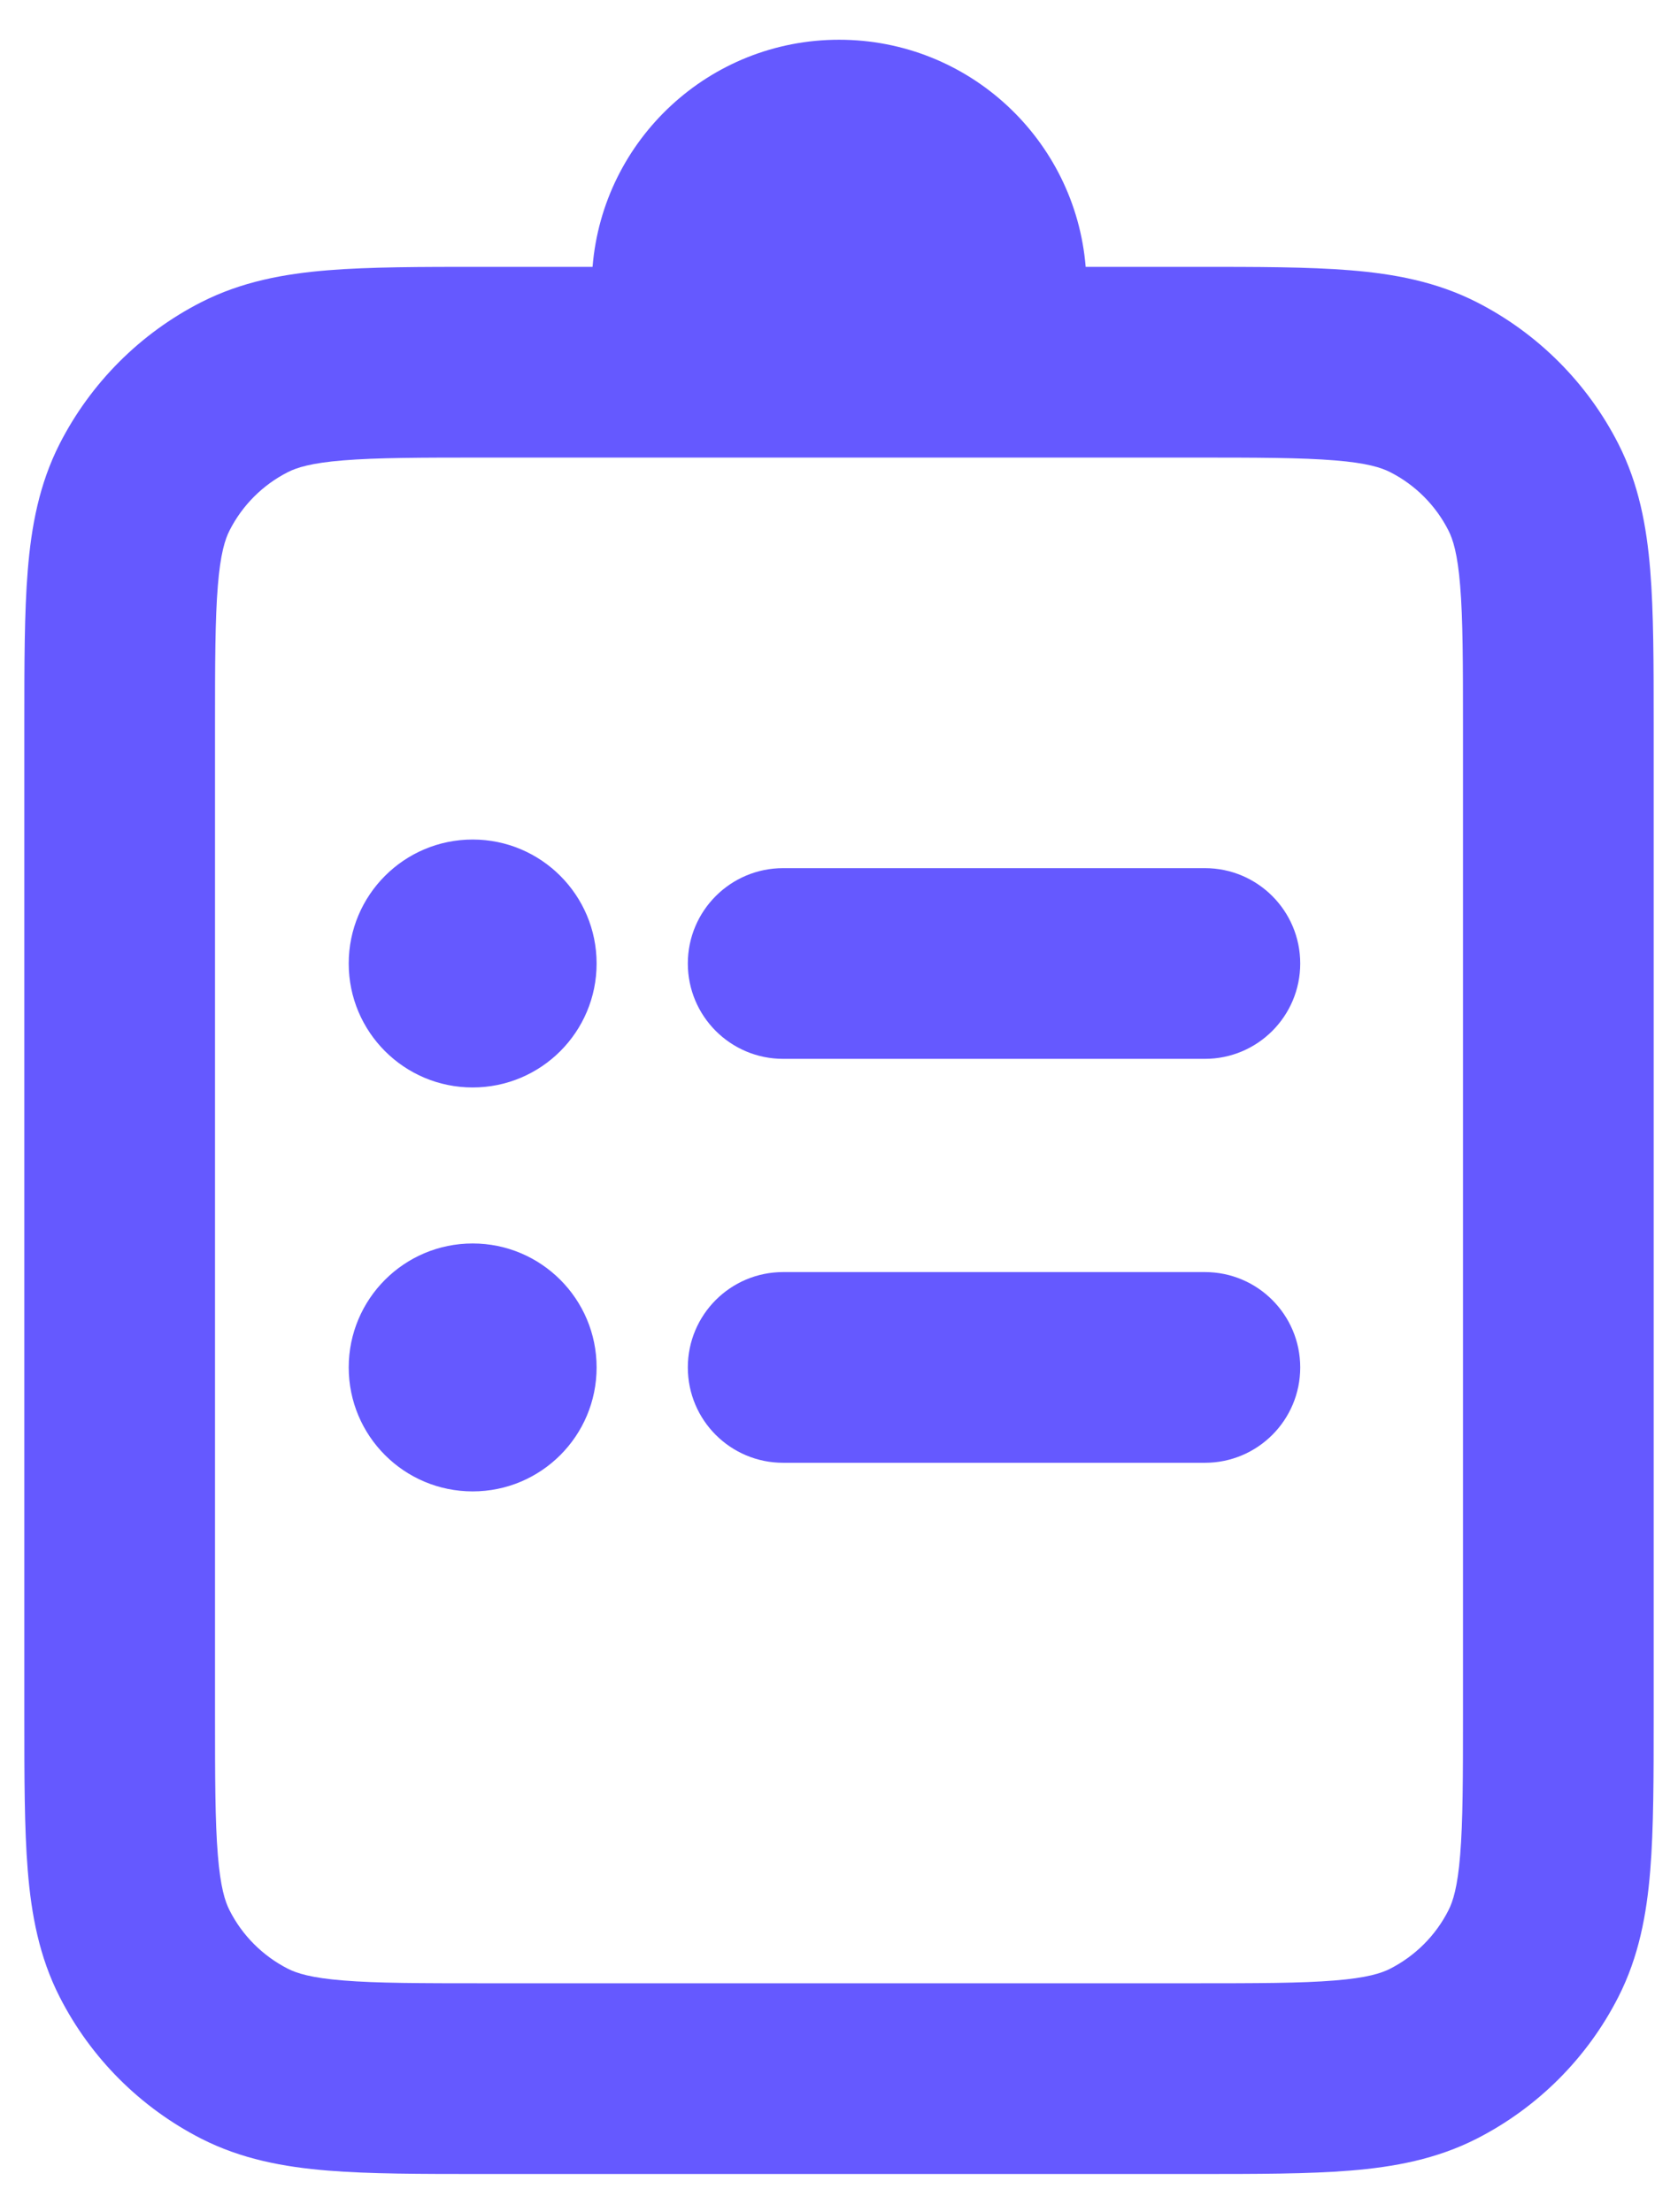
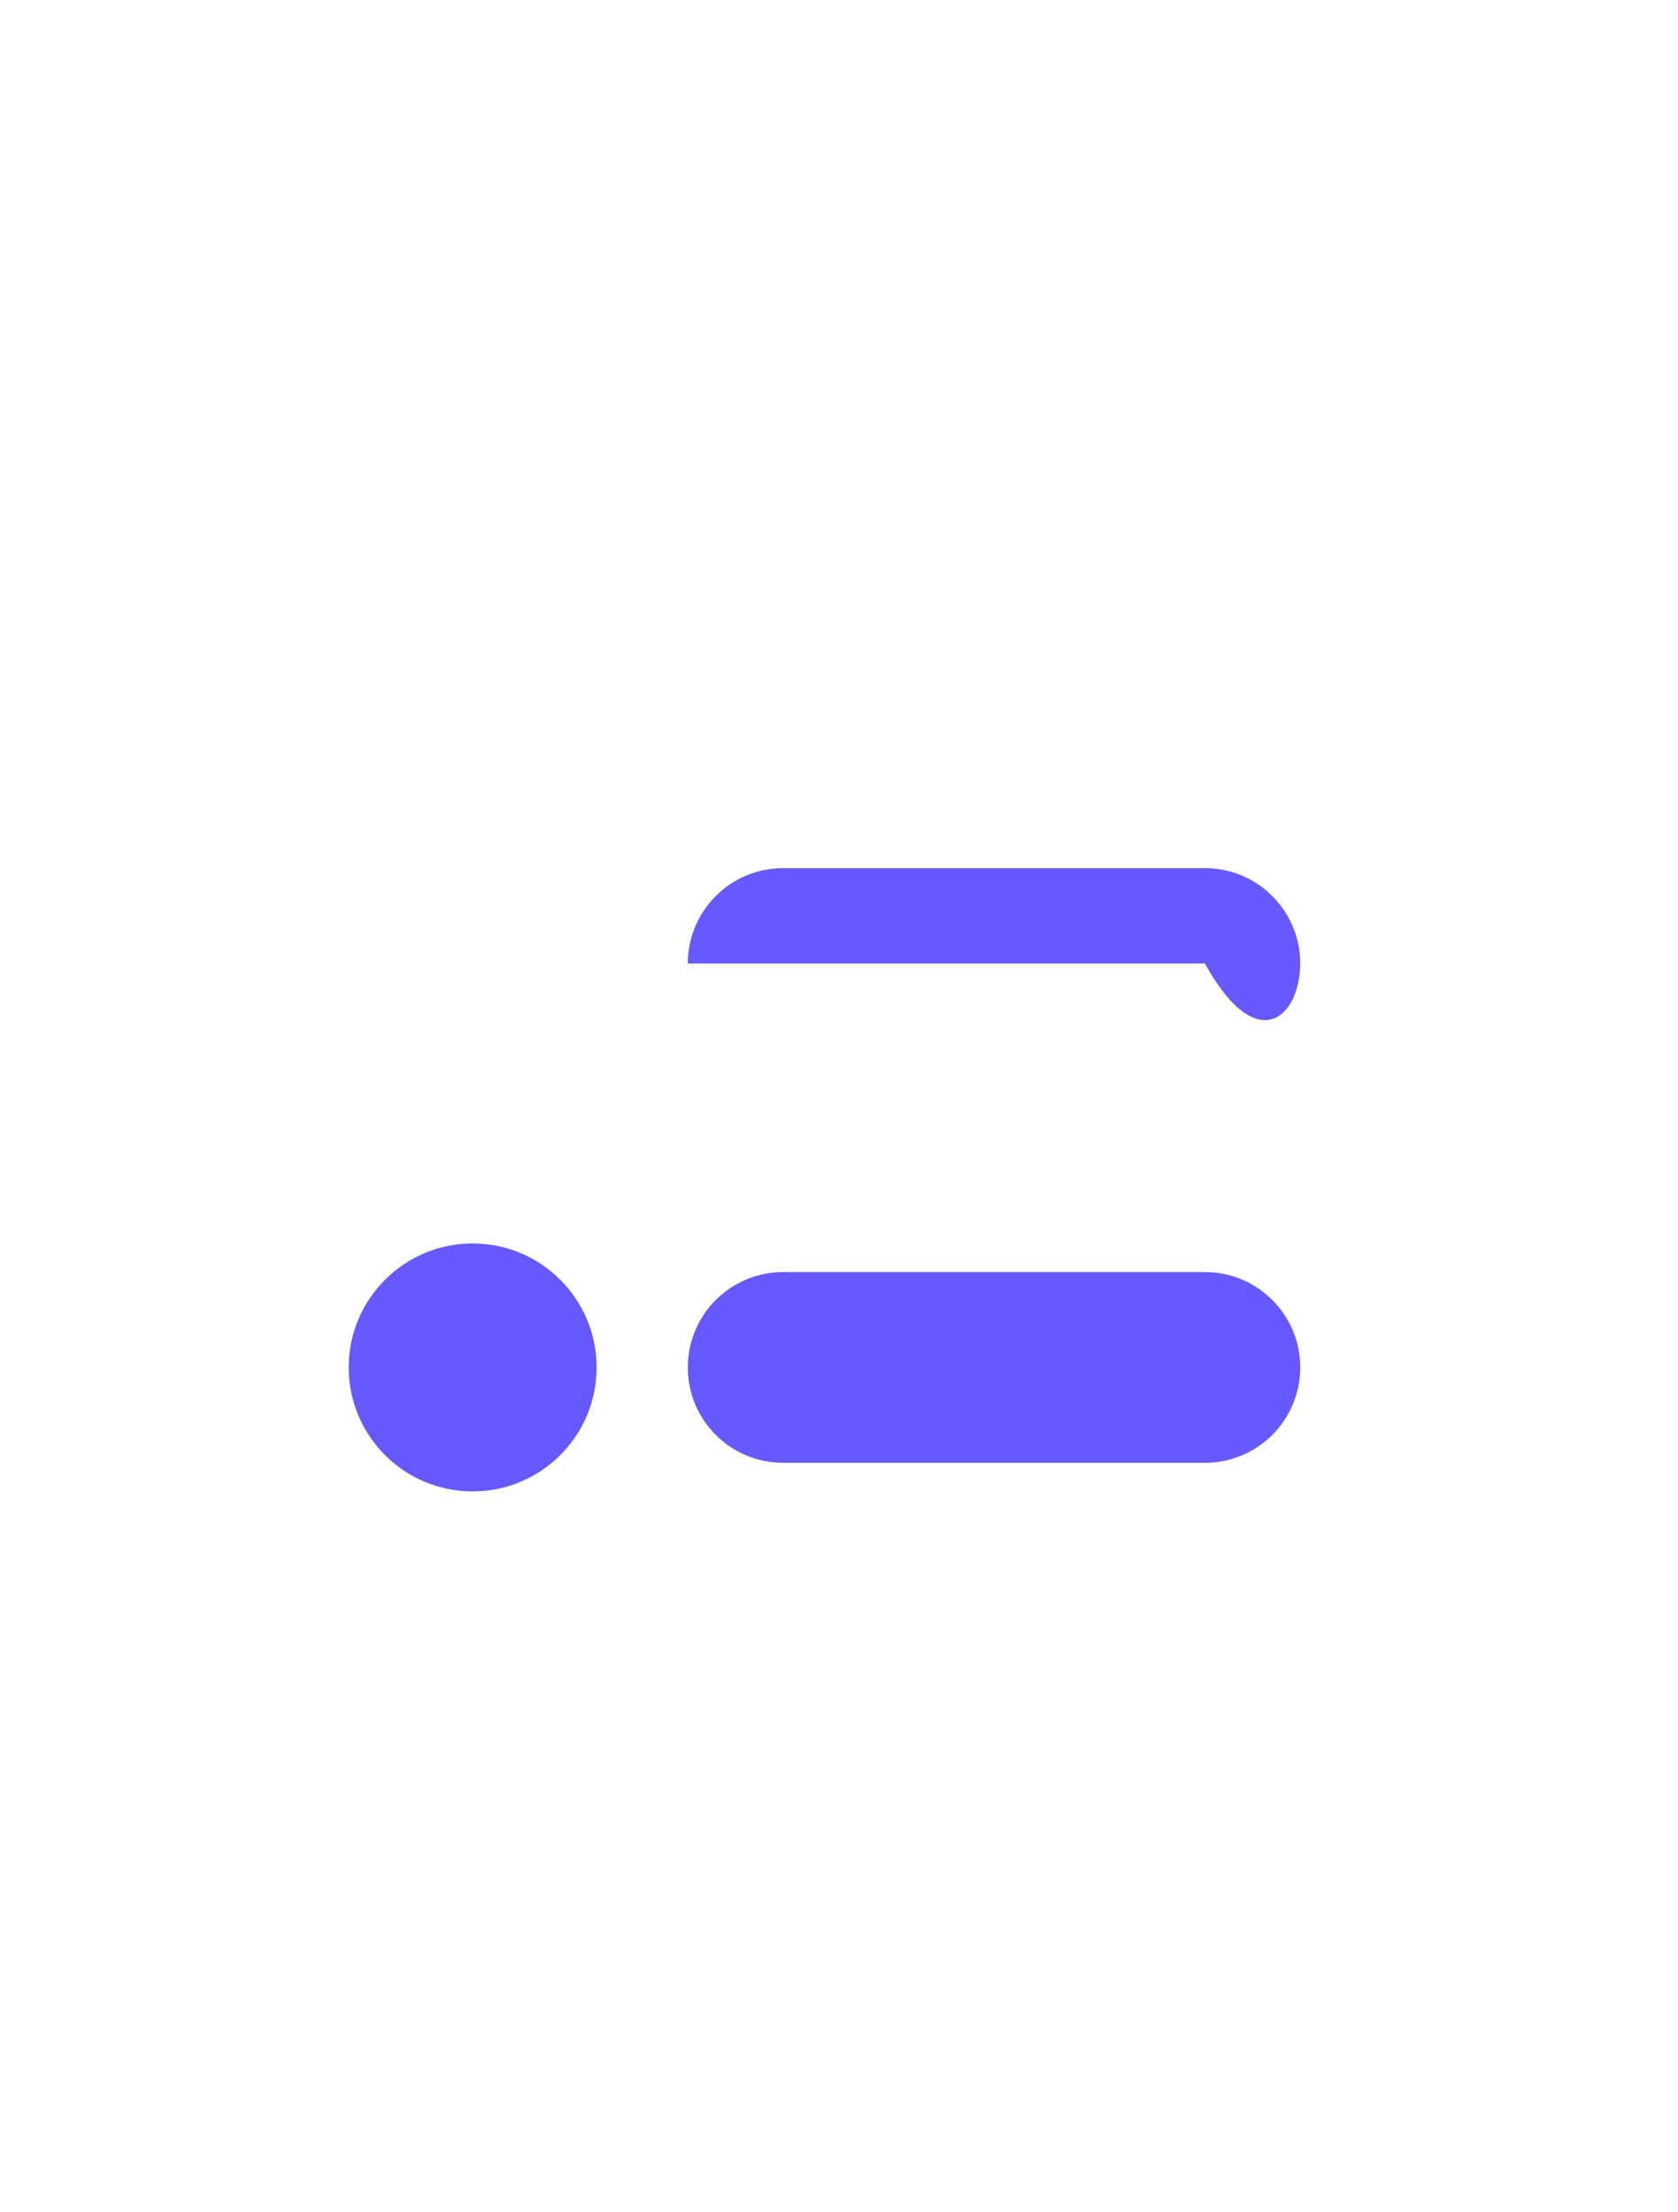
<svg xmlns="http://www.w3.org/2000/svg" width="22" height="29" viewBox="0 0 22 29" fill="none">
-   <path d="M10.268 11.38C9.577 11.38 9.018 11.94 9.018 12.63C9.018 13.32 9.577 13.88 10.268 13.88H15.797C16.488 13.88 17.047 13.32 17.047 12.63C17.047 11.94 16.488 11.38 15.797 11.38H10.268Z" fill="#6559FF" />
+   <path d="M10.268 11.38C9.577 11.38 9.018 11.94 9.018 12.63H15.797C16.488 13.88 17.047 13.32 17.047 12.63C17.047 11.94 16.488 11.38 15.797 11.38H10.268Z" fill="#6559FF" />
  <path d="M10.268 16.675C9.577 16.675 9.018 17.235 9.018 17.925C9.018 18.616 9.577 19.175 10.268 19.175H15.797C16.488 19.175 17.047 18.616 17.047 17.925C17.047 17.235 16.488 16.675 15.797 16.675H10.268Z" fill="#6559FF" />
-   <path d="M4.572 12.63C4.572 11.733 5.299 11.005 6.197 11.005C7.094 11.005 7.822 11.733 7.822 12.63C7.822 13.528 7.094 14.255 6.197 14.255C5.299 14.255 4.572 13.528 4.572 12.63Z" fill="#6559FF" />
  <path d="M4.572 17.925C4.572 17.028 5.299 16.3 6.197 16.3C7.094 16.3 7.822 17.028 7.822 17.925C7.822 18.823 7.094 19.55 6.197 19.55C5.299 19.55 4.572 18.823 4.572 17.925Z" fill="#6559FF" />
-   <path fill-rule="evenodd" clip-rule="evenodd" d="M7.769 3.498C7.904 1.831 9.3 0.521 11.001 0.521C12.703 0.521 14.098 1.831 14.234 3.498H15.681C16.479 3.498 17.152 3.498 17.703 3.543C18.281 3.59 18.834 3.693 19.361 3.961C20.16 4.368 20.811 5.019 21.218 5.818C21.486 6.345 21.589 6.898 21.636 7.476C21.681 8.027 21.681 8.7 21.681 9.498V22.498C21.681 23.295 21.681 23.968 21.636 24.52C21.589 25.098 21.486 25.651 21.218 26.177C20.811 26.977 20.16 27.627 19.361 28.035C18.834 28.303 18.281 28.406 17.703 28.453C17.152 28.498 16.479 28.498 15.681 28.498H6.319C5.521 28.498 4.848 28.498 4.297 28.453C3.719 28.406 3.166 28.303 2.639 28.035C1.84 27.627 1.19 26.977 0.782 26.177C0.514 25.651 0.411 25.098 0.364 24.52C0.319 23.968 0.319 23.295 0.319 22.498V9.498C0.319 8.7 0.319 8.027 0.364 7.476C0.411 6.898 0.514 6.345 0.782 5.818C1.19 5.019 1.84 4.368 2.639 3.961C3.166 3.693 3.719 3.59 4.297 3.543C4.848 3.498 5.521 3.498 6.319 3.498H7.769ZM4.5 6.035C4.938 5.999 5.508 5.998 6.369 5.998H15.631C16.492 5.998 17.062 5.999 17.5 6.035C17.923 6.069 18.11 6.13 18.226 6.189C18.555 6.356 18.823 6.624 18.99 6.953C19.049 7.069 19.11 7.256 19.144 7.679C19.18 8.117 19.181 8.687 19.181 9.548V22.448C19.181 23.308 19.18 23.879 19.144 24.316C19.11 24.739 19.049 24.927 18.99 25.042C18.823 25.372 18.555 25.639 18.226 25.807C18.11 25.866 17.923 25.927 17.5 25.961C17.062 25.997 16.492 25.998 15.631 25.998H6.369C5.508 25.998 4.938 25.997 4.5 25.961C4.077 25.927 3.89 25.866 3.774 25.807C3.445 25.639 3.177 25.372 3.01 25.042C2.951 24.927 2.89 24.739 2.856 24.316C2.82 23.879 2.819 23.308 2.819 22.448V9.548C2.819 8.687 2.82 8.117 2.856 7.679C2.89 7.256 2.951 7.069 3.01 6.953C3.177 6.624 3.445 6.356 3.774 6.189C3.89 6.13 4.077 6.069 4.5 6.035Z" fill="#6559FF" />
</svg>